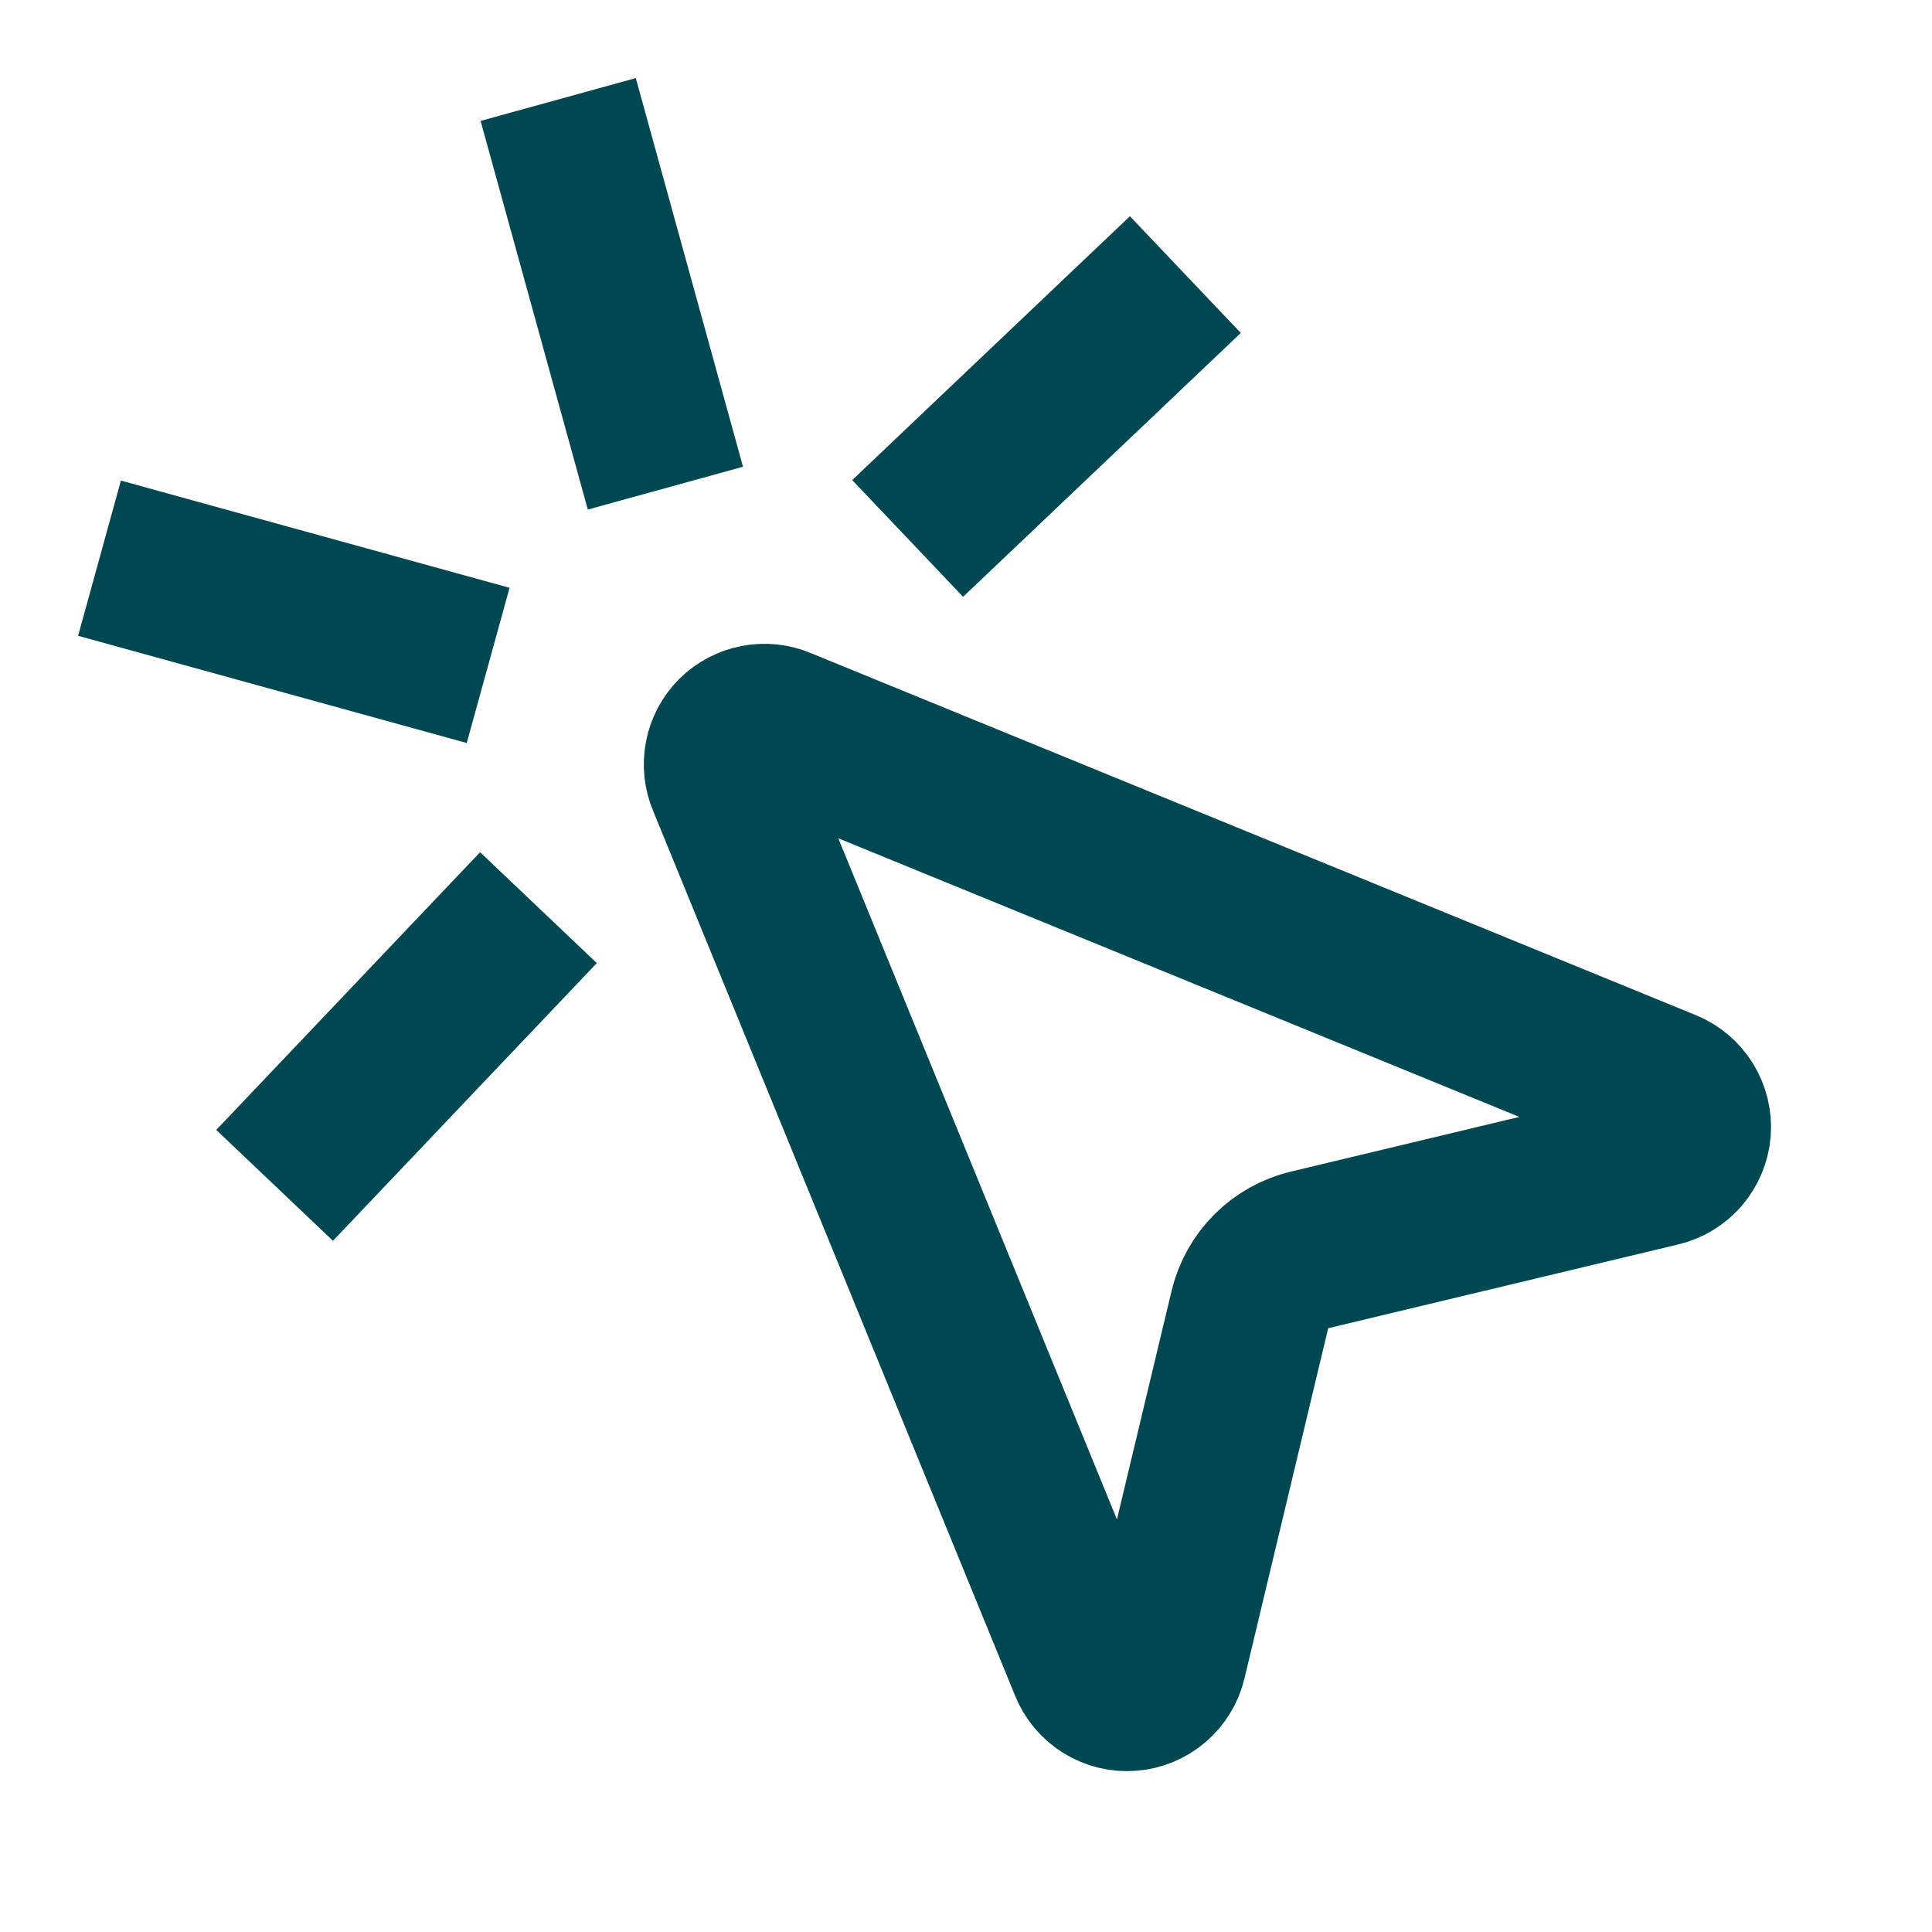
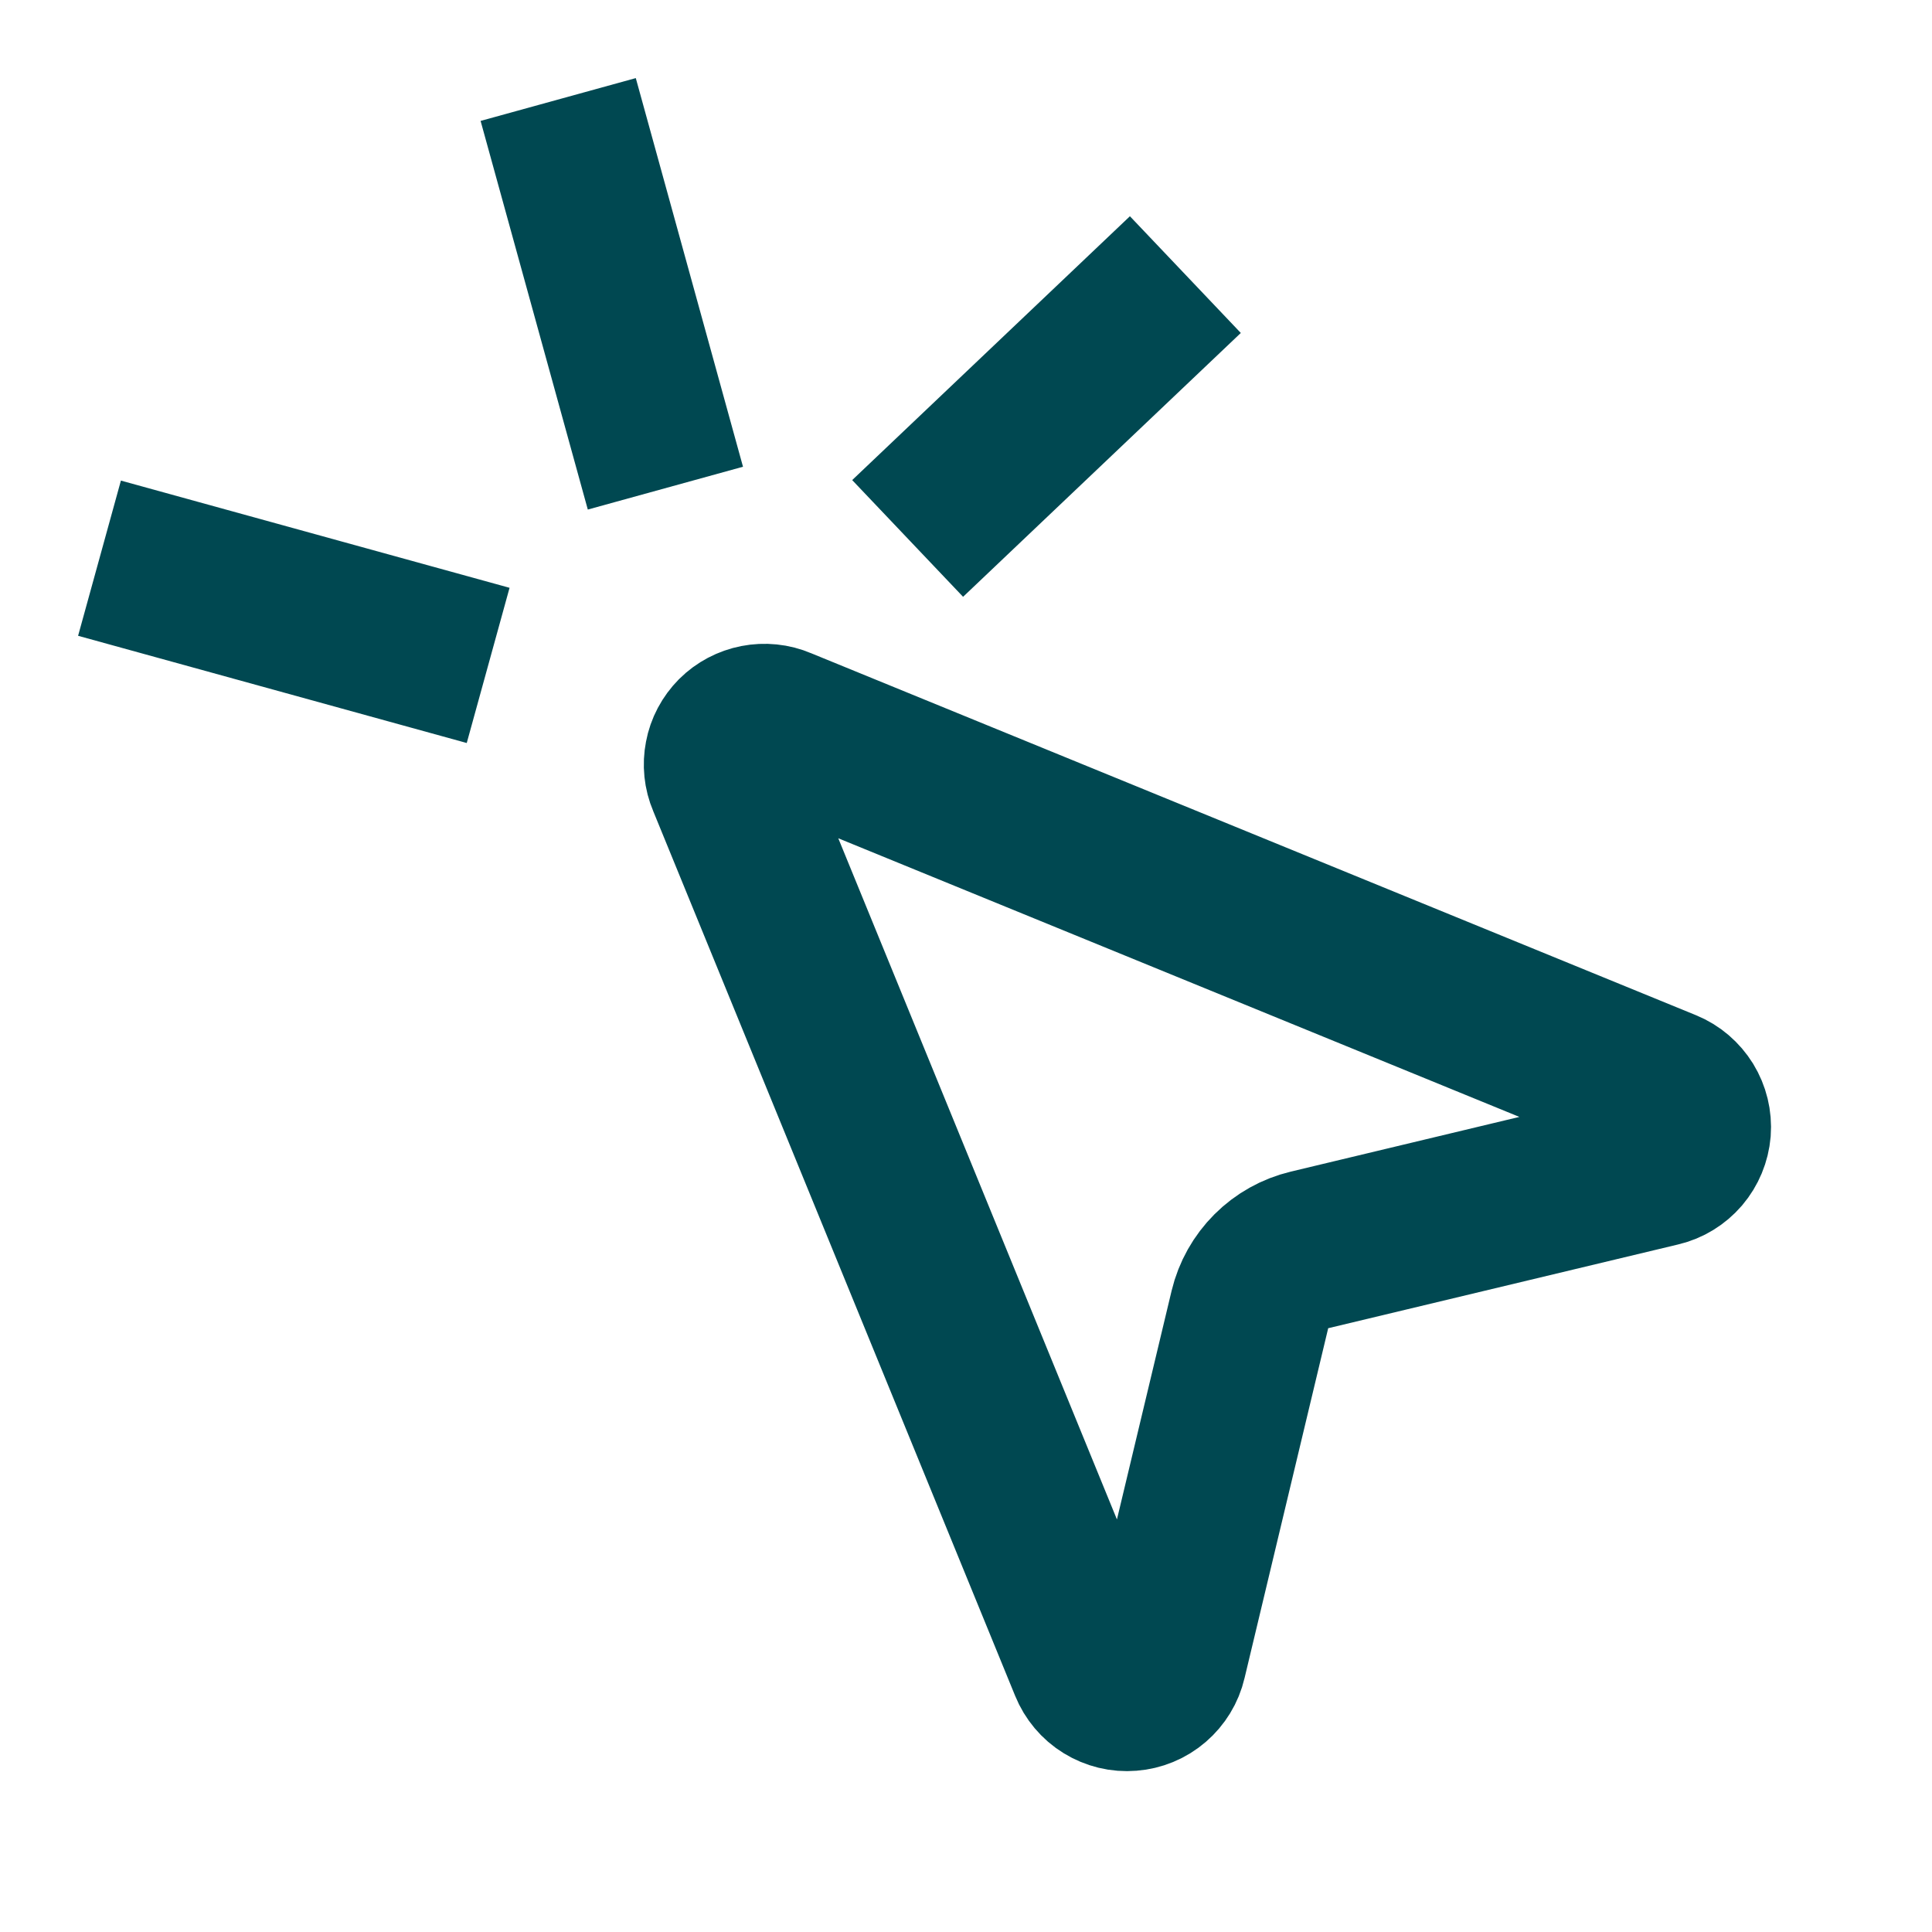
<svg xmlns="http://www.w3.org/2000/svg" width="24" height="24" viewBox="0 0 24 24" fill="none">
-   <path d="M14 4.1L12 6M5.1 8L2.2 7.2M6 12L4.1 14M7.2 2.2L8 5.1M9.037 9.69C8.998 9.599 8.988 9.498 9.007 9.401C9.025 9.303 9.073 9.214 9.143 9.143C9.213 9.073 9.303 9.026 9.4 9.007C9.498 8.988 9.599 8.998 9.69 9.037L20.69 13.537C20.788 13.577 20.87 13.648 20.926 13.738C20.981 13.828 21.007 13.933 20.999 14.039C20.99 14.144 20.949 14.244 20.88 14.325C20.811 14.405 20.719 14.462 20.616 14.486L16.267 15.527C16.087 15.57 15.923 15.662 15.793 15.792C15.662 15.923 15.57 16.087 15.527 16.266L14.487 20.616C14.463 20.72 14.406 20.812 14.326 20.881C14.245 20.951 14.145 20.992 14.039 21C13.933 21.009 13.828 20.983 13.737 20.927C13.647 20.872 13.577 20.788 13.537 20.69L9.037 9.69Z" stroke="#004851" stroke-width="2" stroke-linecap="square" stroke-linejoin="round" />
+   <path d="M14 4.1L12 6M5.1 8L2.2 7.2M6 12M7.2 2.2L8 5.1M9.037 9.69C8.998 9.599 8.988 9.498 9.007 9.401C9.025 9.303 9.073 9.214 9.143 9.143C9.213 9.073 9.303 9.026 9.4 9.007C9.498 8.988 9.599 8.998 9.69 9.037L20.69 13.537C20.788 13.577 20.87 13.648 20.926 13.738C20.981 13.828 21.007 13.933 20.999 14.039C20.99 14.144 20.949 14.244 20.88 14.325C20.811 14.405 20.719 14.462 20.616 14.486L16.267 15.527C16.087 15.57 15.923 15.662 15.793 15.792C15.662 15.923 15.57 16.087 15.527 16.266L14.487 20.616C14.463 20.72 14.406 20.812 14.326 20.881C14.245 20.951 14.145 20.992 14.039 21C13.933 21.009 13.828 20.983 13.737 20.927C13.647 20.872 13.577 20.788 13.537 20.69L9.037 9.69Z" stroke="#004851" stroke-width="2" stroke-linecap="square" stroke-linejoin="round" />
</svg>